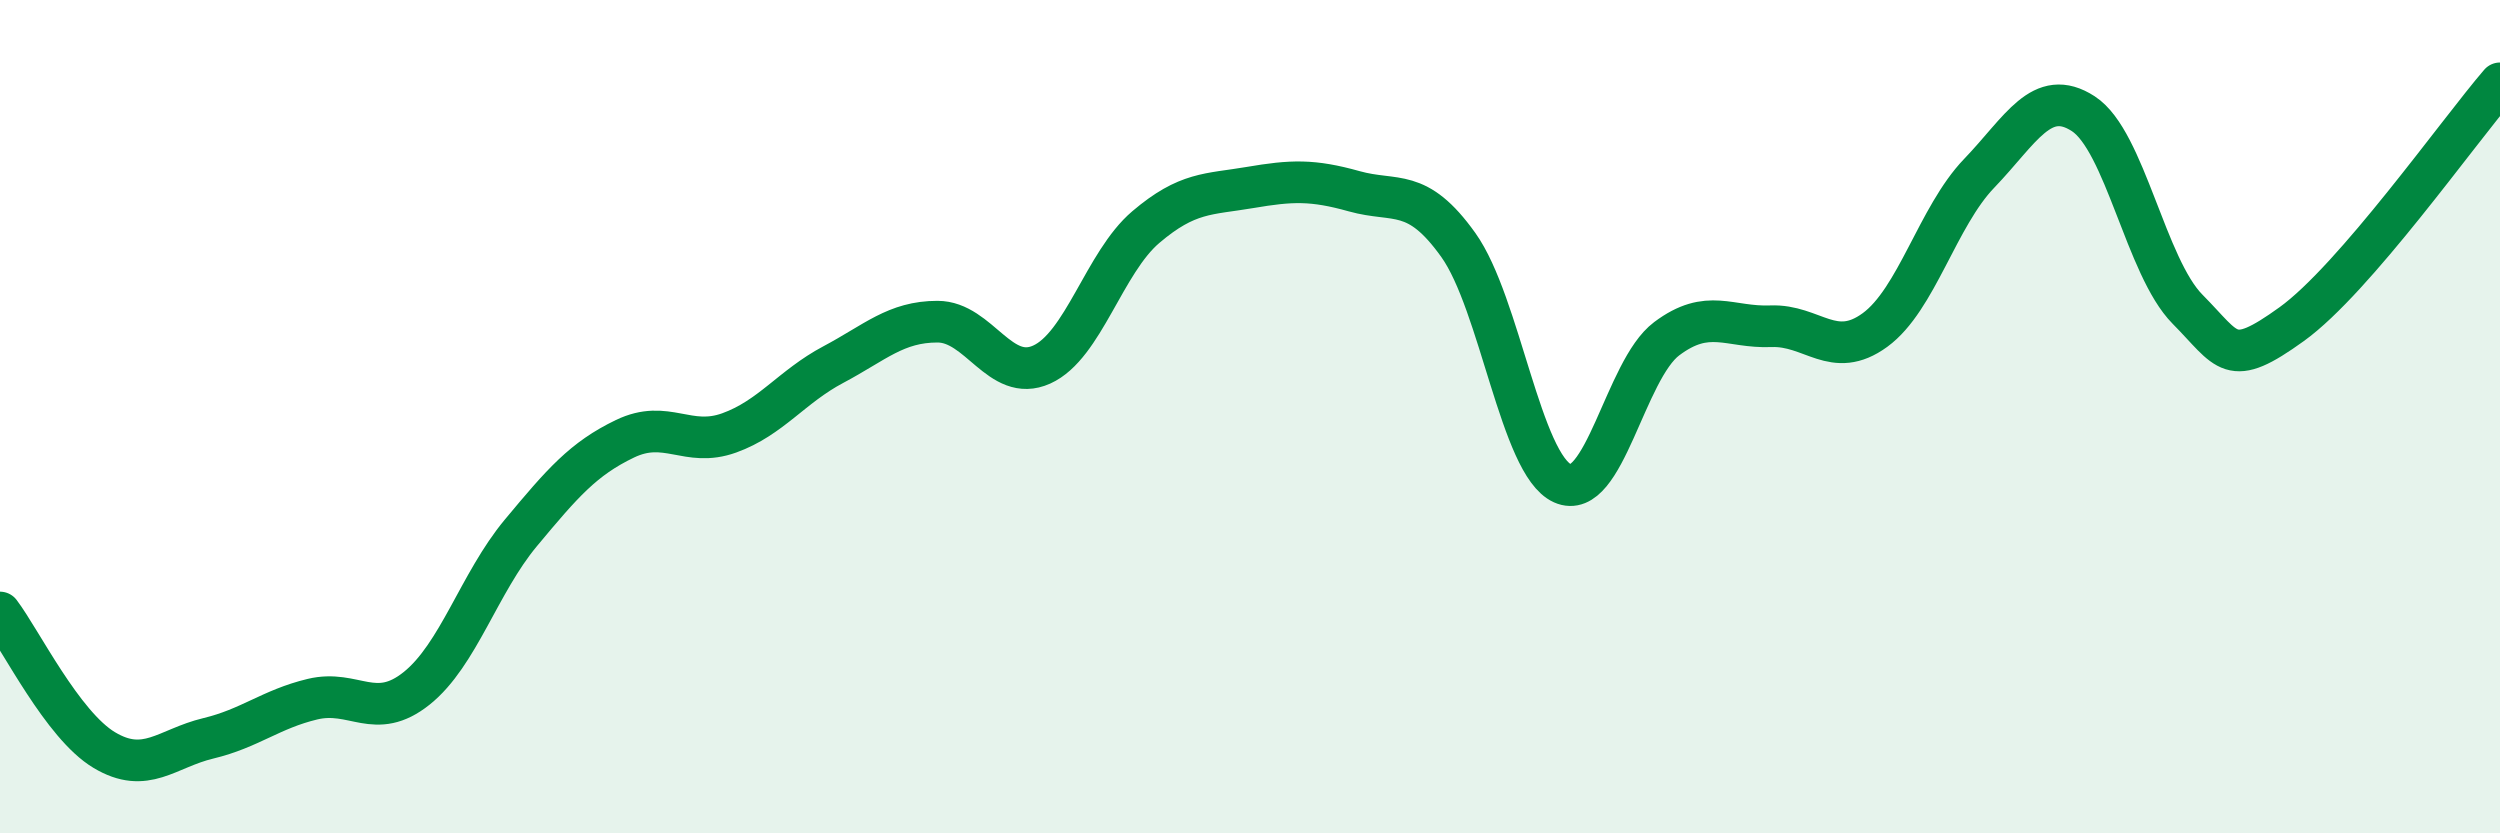
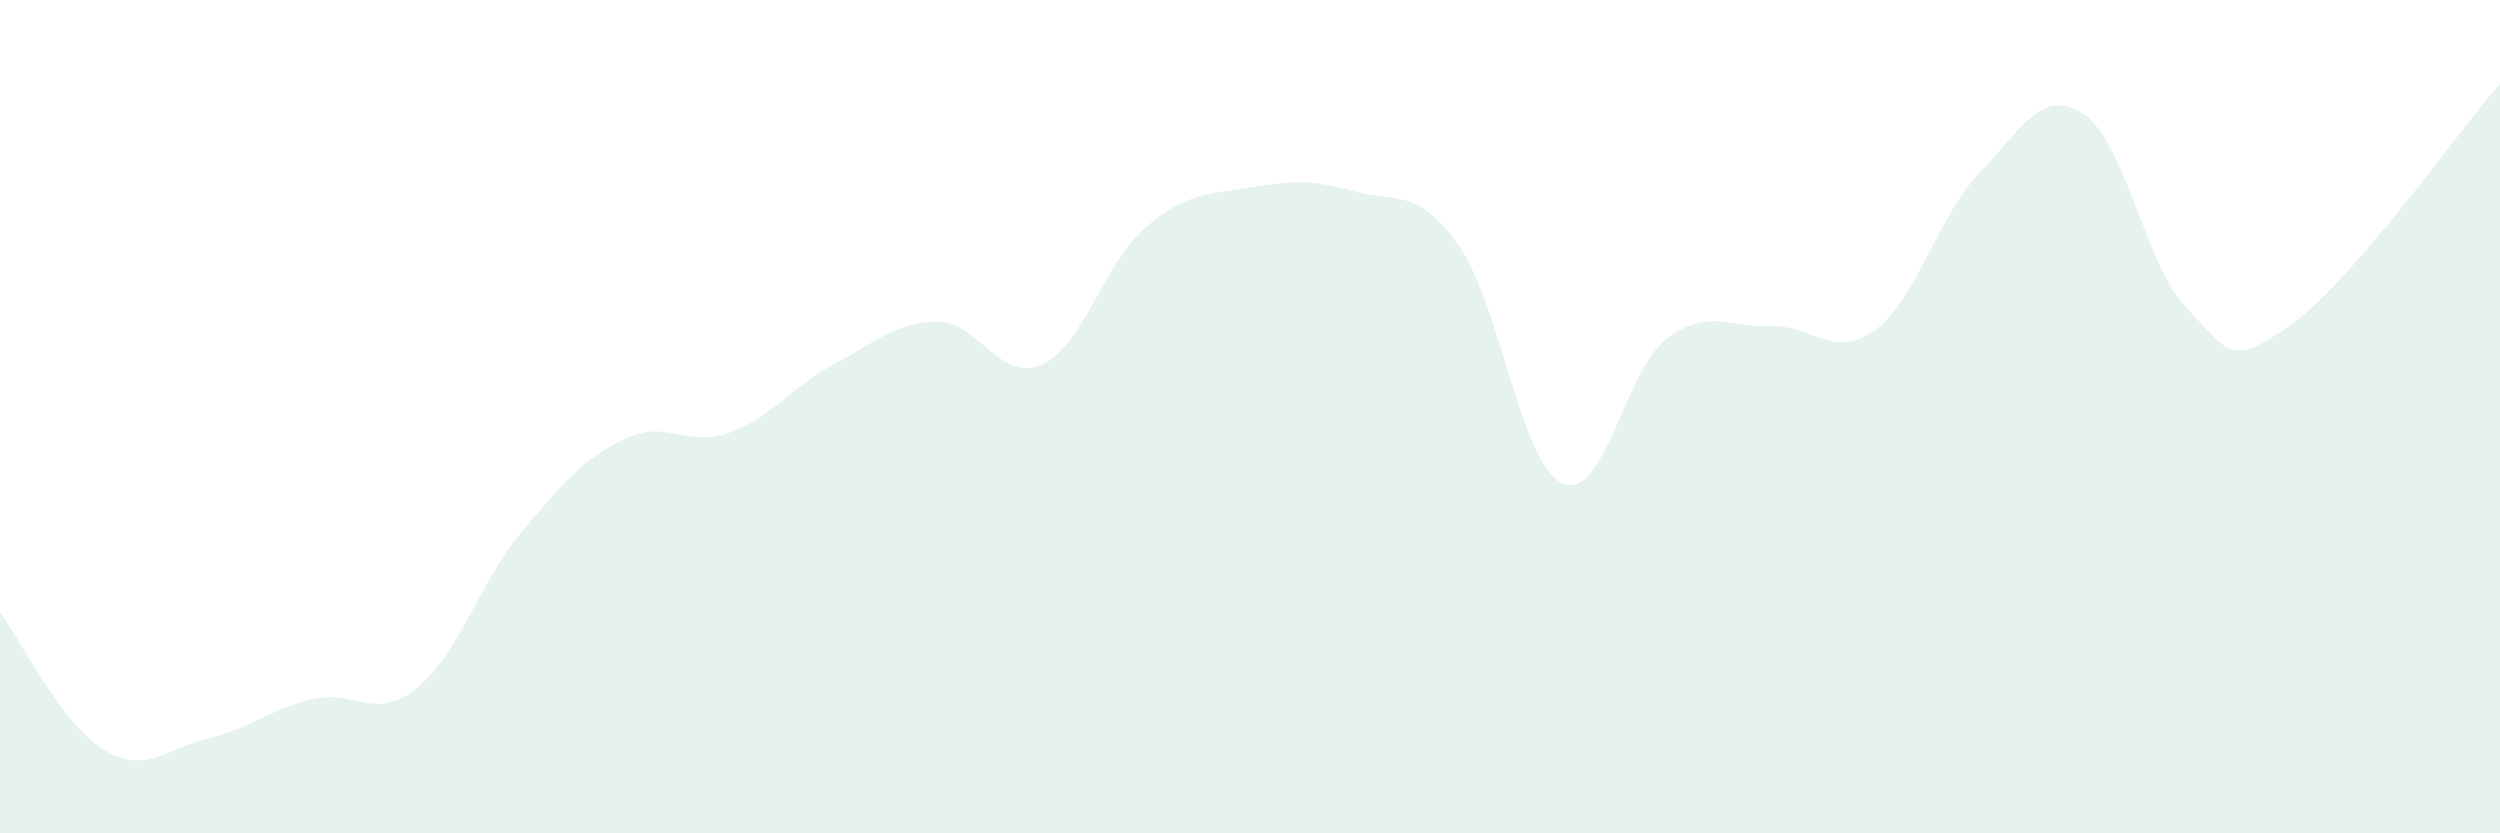
<svg xmlns="http://www.w3.org/2000/svg" width="60" height="20" viewBox="0 0 60 20">
  <path d="M 0,14.7 C 0.5,15.36 1.5,17.4 2.5,18 C 3.5,18.6 4,17.96 5,17.72 C 6,17.48 6.5,17.02 7.5,16.78 C 8.5,16.54 9,17.32 10,16.52 C 11,15.72 11.5,13.99 12.5,12.79 C 13.5,11.59 14,11.01 15,10.53 C 16,10.05 16.5,10.75 17.5,10.39 C 18.5,10.03 19,9.28 20,8.75 C 21,8.22 21.5,7.72 22.5,7.72 C 23.5,7.72 24,9.2 25,8.75 C 26,8.3 26.5,6.3 27.5,5.45 C 28.5,4.6 29,4.67 30,4.5 C 31,4.33 31.5,4.31 32.5,4.59 C 33.5,4.87 34,4.48 35,5.88 C 36,7.28 36.5,11.15 37.5,11.6 C 38.5,12.05 39,8.88 40,8.13 C 41,7.38 41.5,7.87 42.5,7.83 C 43.5,7.79 44,8.65 45,7.92 C 46,7.19 46.5,5.2 47.5,4.16 C 48.5,3.12 49,2.08 50,2.73 C 51,3.38 51.5,6.41 52.5,7.42 C 53.5,8.43 53.5,8.86 55,7.78 C 56.5,6.7 59,3.16 60,2L60 20L0 20Z" fill="#008740" opacity="0.1" stroke-linecap="round" stroke-linejoin="round" />
-   <path d="M 0,14.7 C 0.5,15.36 1.5,17.4 2.5,18 C 3.5,18.6 4,17.96 5,17.72 C 6,17.48 6.5,17.02 7.5,16.78 C 8.5,16.54 9,17.32 10,16.52 C 11,15.72 11.5,13.99 12.5,12.79 C 13.5,11.59 14,11.01 15,10.53 C 16,10.05 16.5,10.75 17.5,10.39 C 18.5,10.03 19,9.28 20,8.75 C 21,8.22 21.5,7.72 22.5,7.72 C 23.5,7.72 24,9.2 25,8.75 C 26,8.3 26.5,6.3 27.5,5.45 C 28.5,4.6 29,4.67 30,4.5 C 31,4.33 31.5,4.31 32.5,4.59 C 33.5,4.87 34,4.48 35,5.88 C 36,7.28 36.5,11.15 37.5,11.6 C 38.5,12.05 39,8.88 40,8.13 C 41,7.38 41.5,7.87 42.5,7.83 C 43.5,7.79 44,8.65 45,7.92 C 46,7.19 46.5,5.2 47.5,4.16 C 48.5,3.12 49,2.08 50,2.73 C 51,3.38 51.5,6.41 52.5,7.42 C 53.5,8.43 53.5,8.86 55,7.78 C 56.5,6.7 59,3.16 60,2" stroke="#008740" stroke-width="1" fill="none" stroke-linecap="round" stroke-linejoin="round" />
</svg>